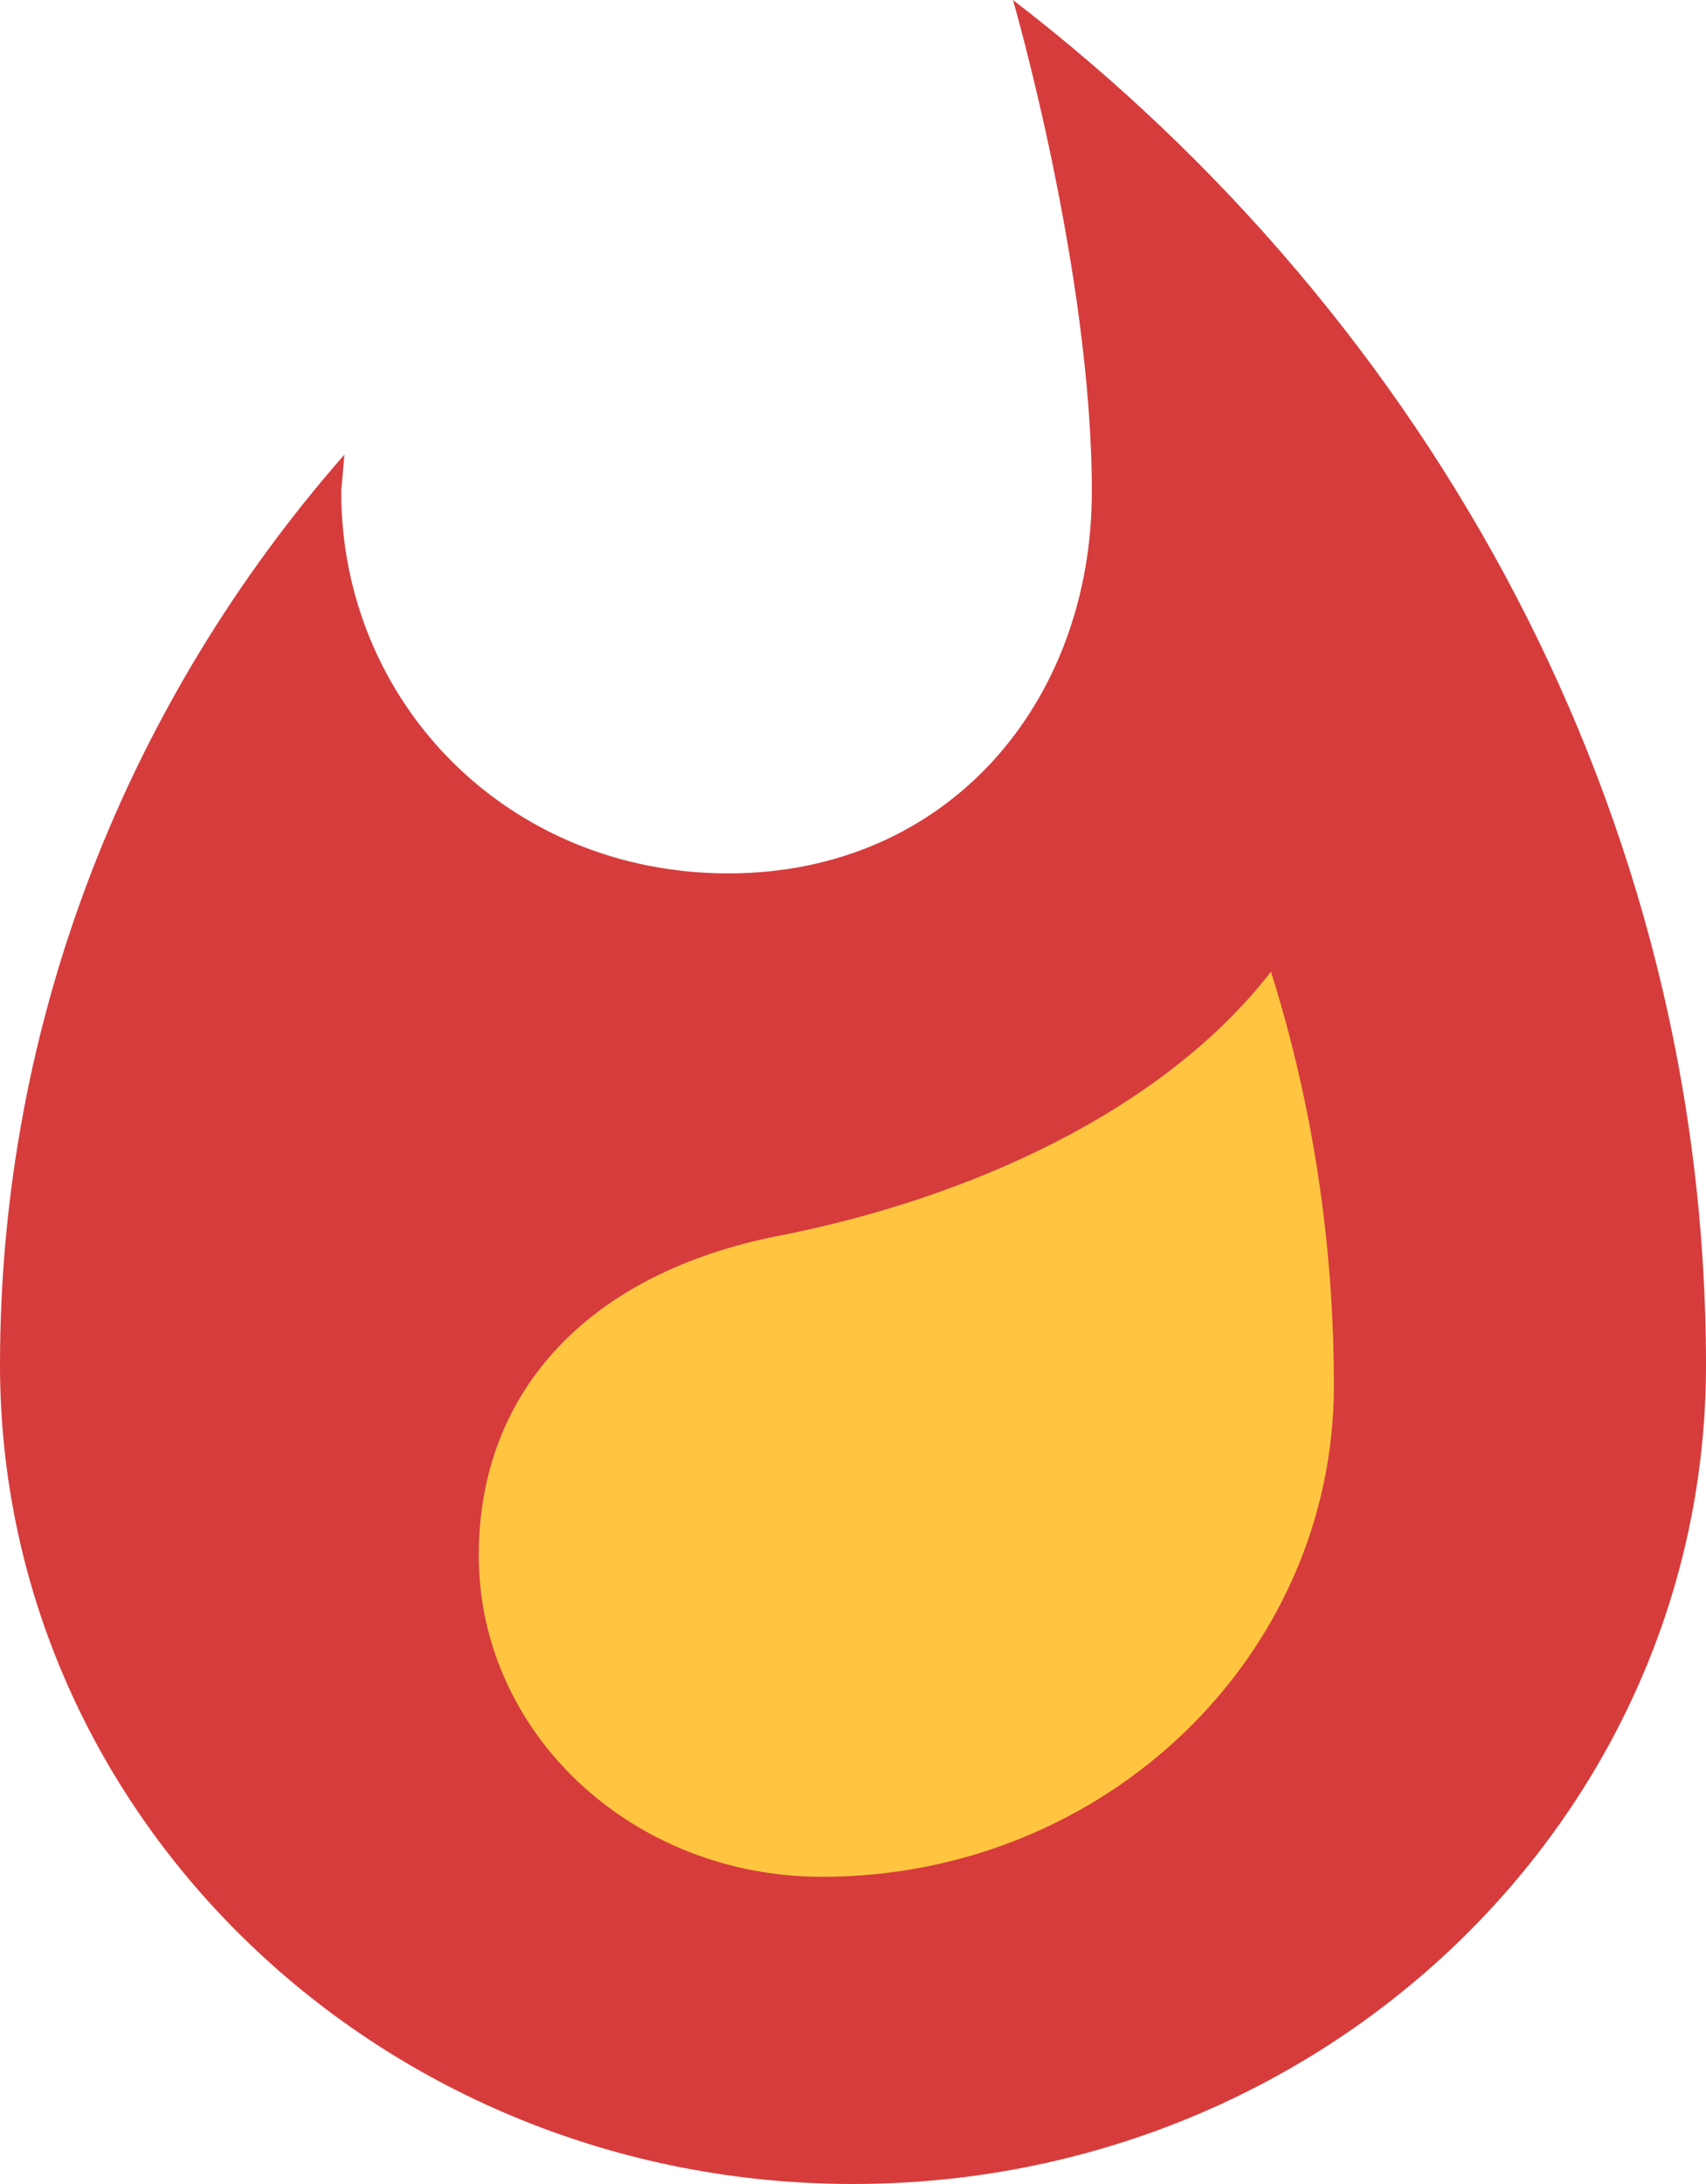
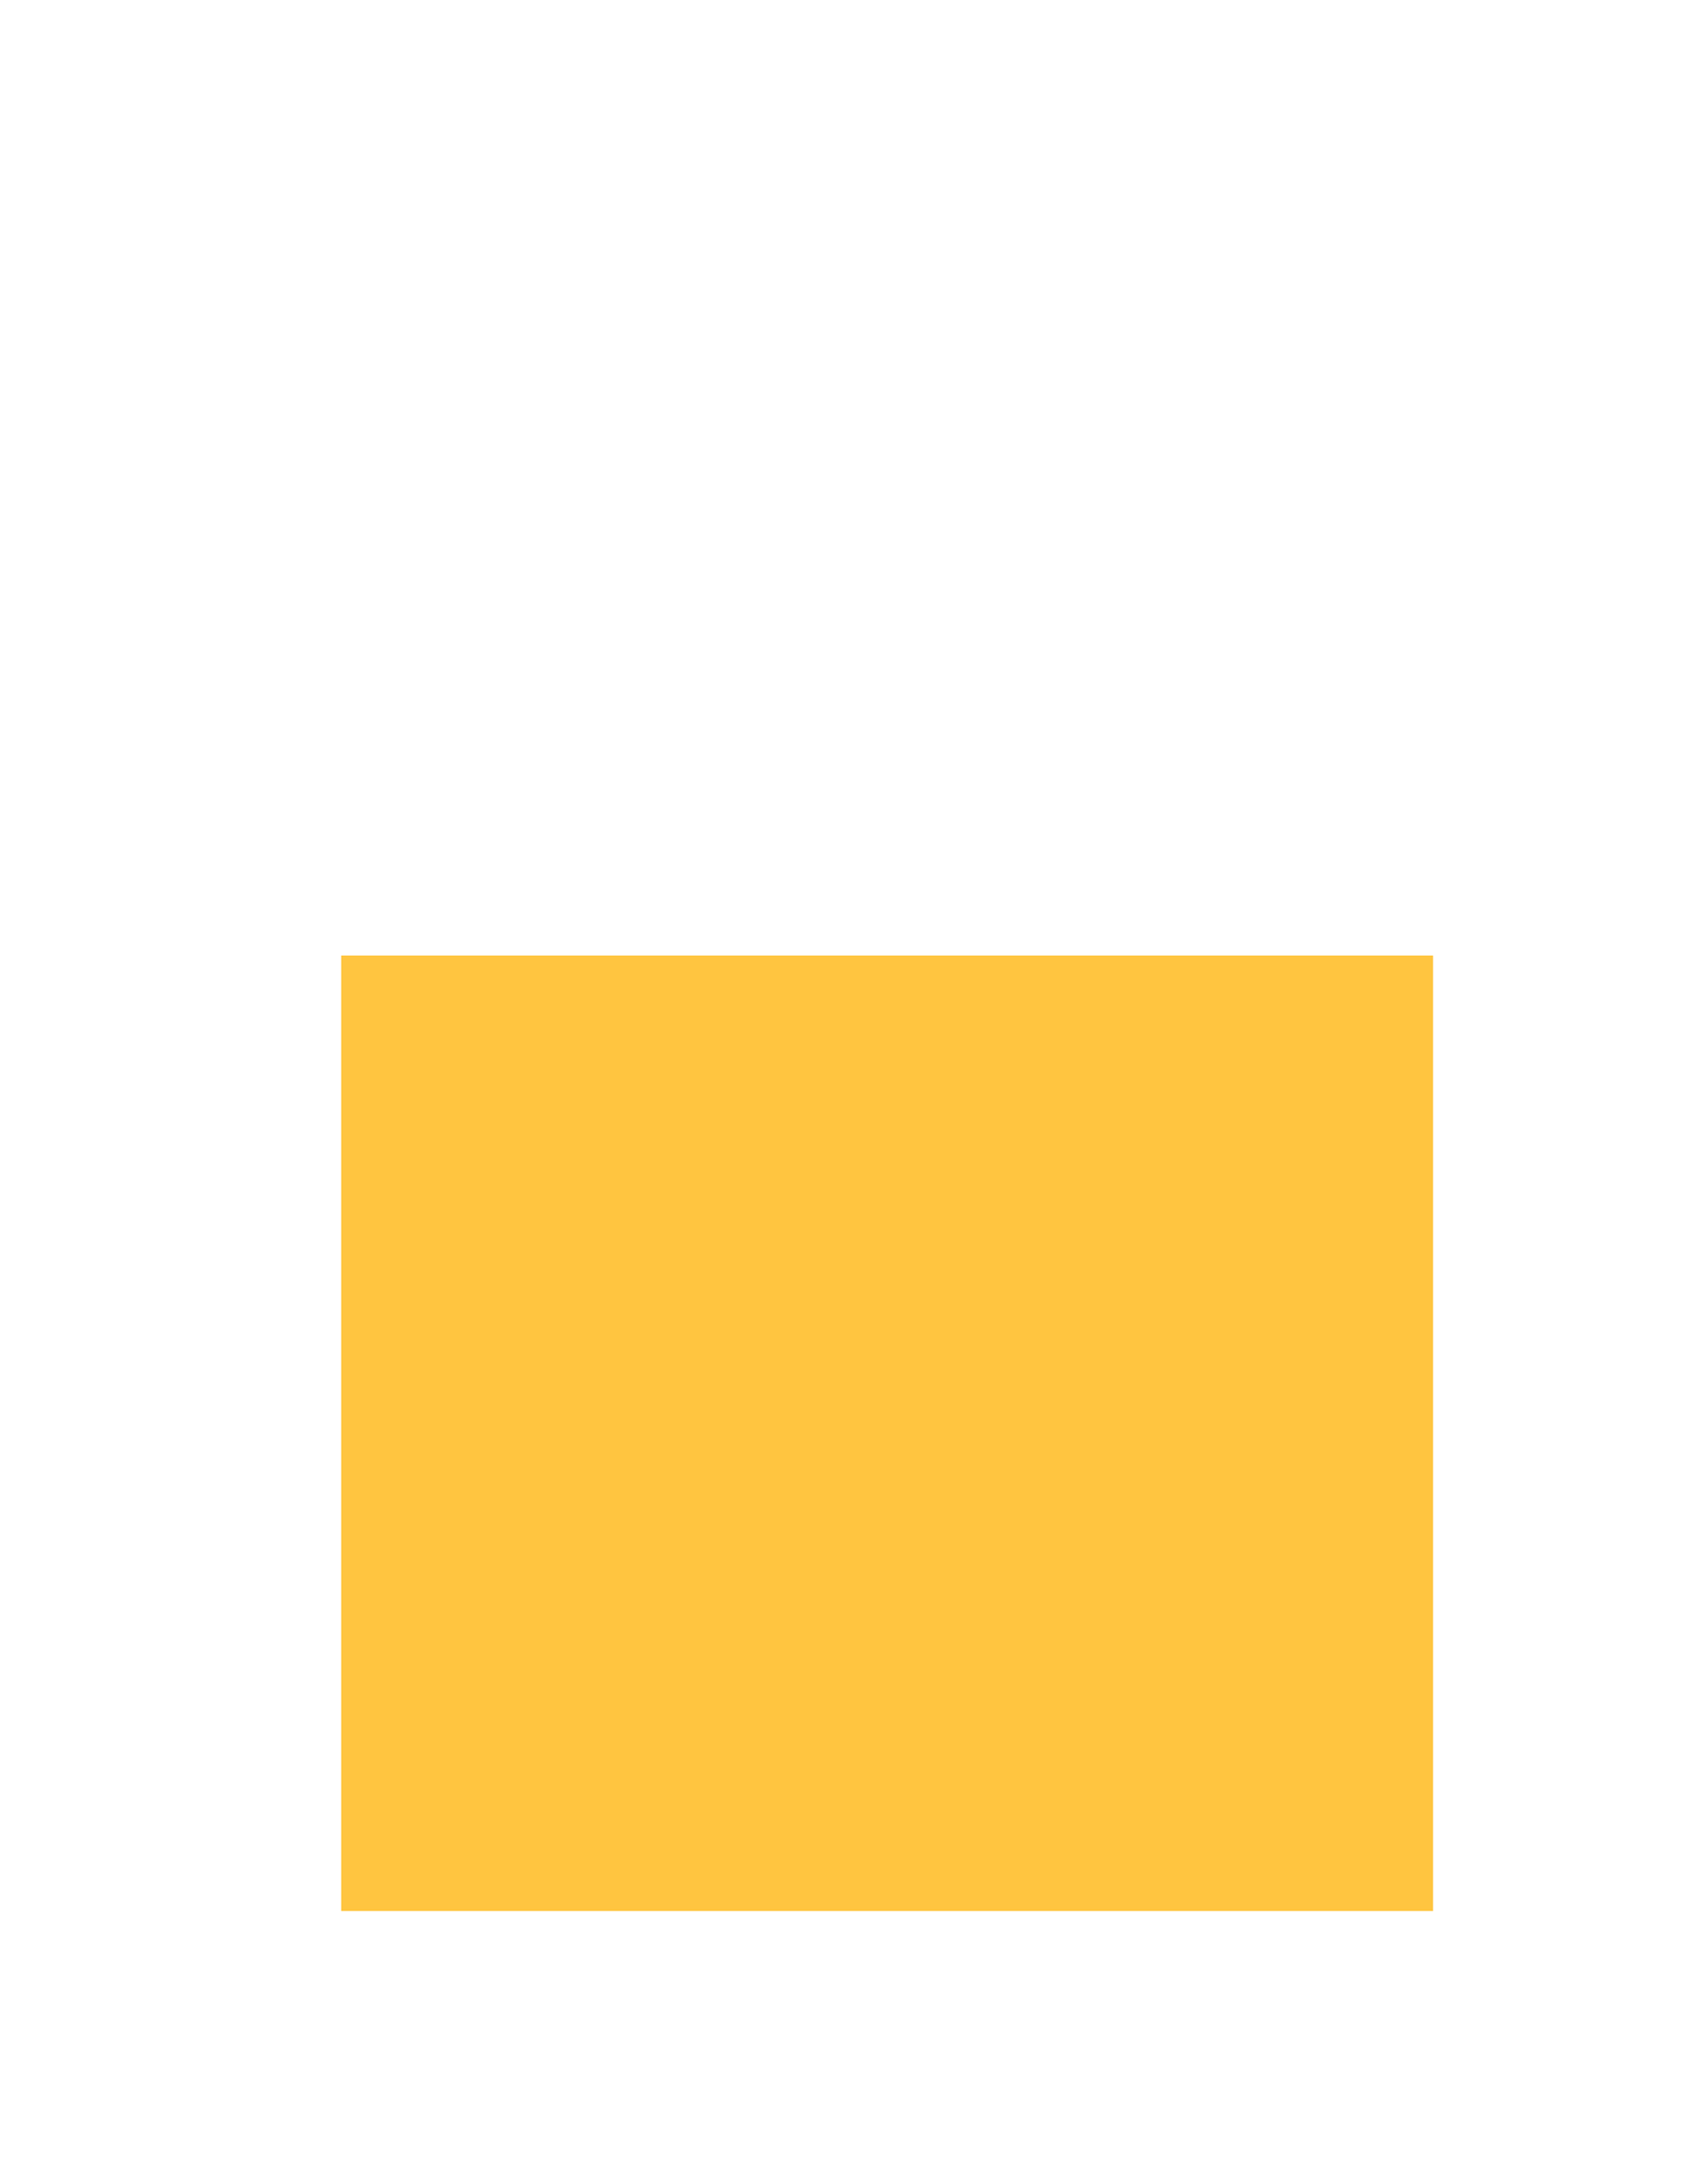
<svg xmlns="http://www.w3.org/2000/svg" width="25" height="32" viewBox="0 0 25 32" fill="none">
  <rect x="5" y="14" width="16" height="14" fill="#FFC540" />
-   <path d="M14.844 0C14.844 0 16 3.976 16 7.201C16 10.292 13.891 12.797 10.672 12.797C7.438 12.797 5 10.292 5 7.201L5.047 6.661C1.891 10.262 0 14.927 0 19.998C0 26.629 5.594 32 12.5 32C19.406 32 25 26.629 25 19.998C25 11.912 20.953 4.696 14.844 0ZM12.047 27.499C9.266 27.499 7.016 25.399 7.016 22.789C7.016 20.358 8.656 18.648 11.406 18.108C14.172 17.568 17.031 16.293 18.625 14.237C19.234 16.172 19.547 18.213 19.547 20.298C19.547 24.274 16.188 27.499 12.047 27.499Z" fill="#D63C3C" />
</svg>